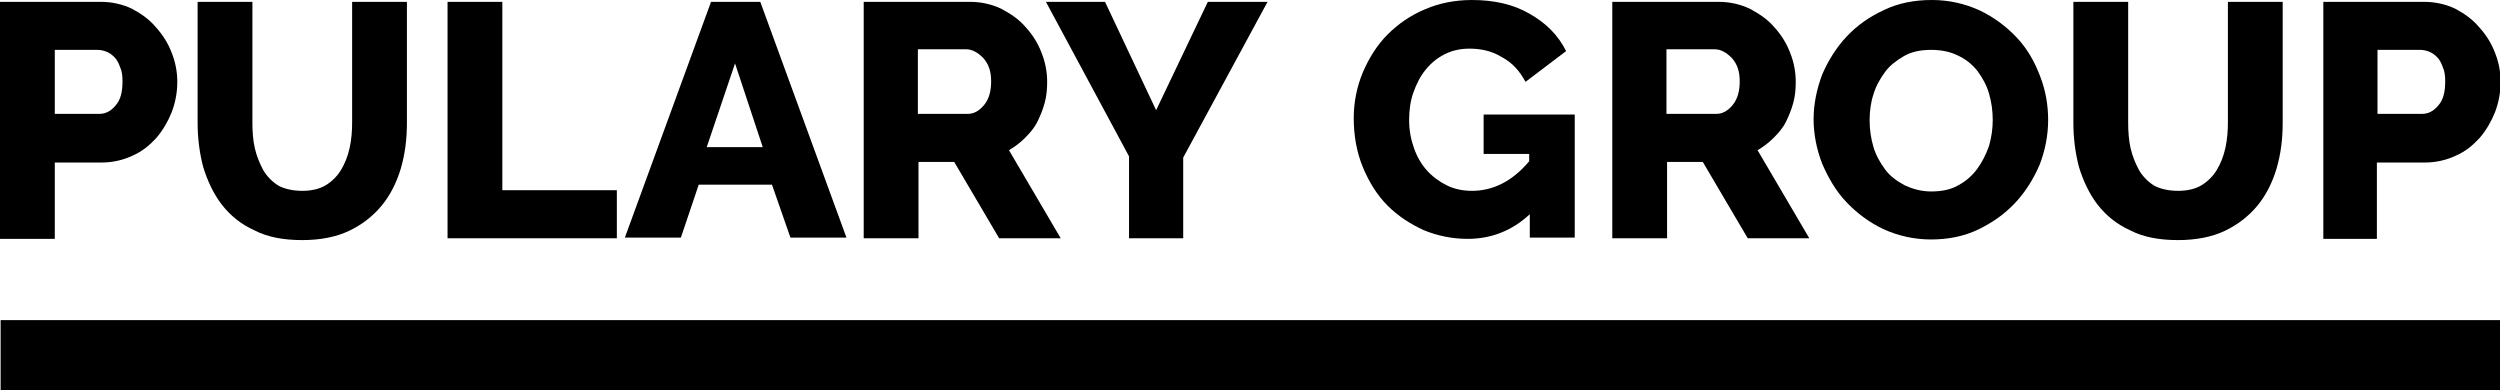
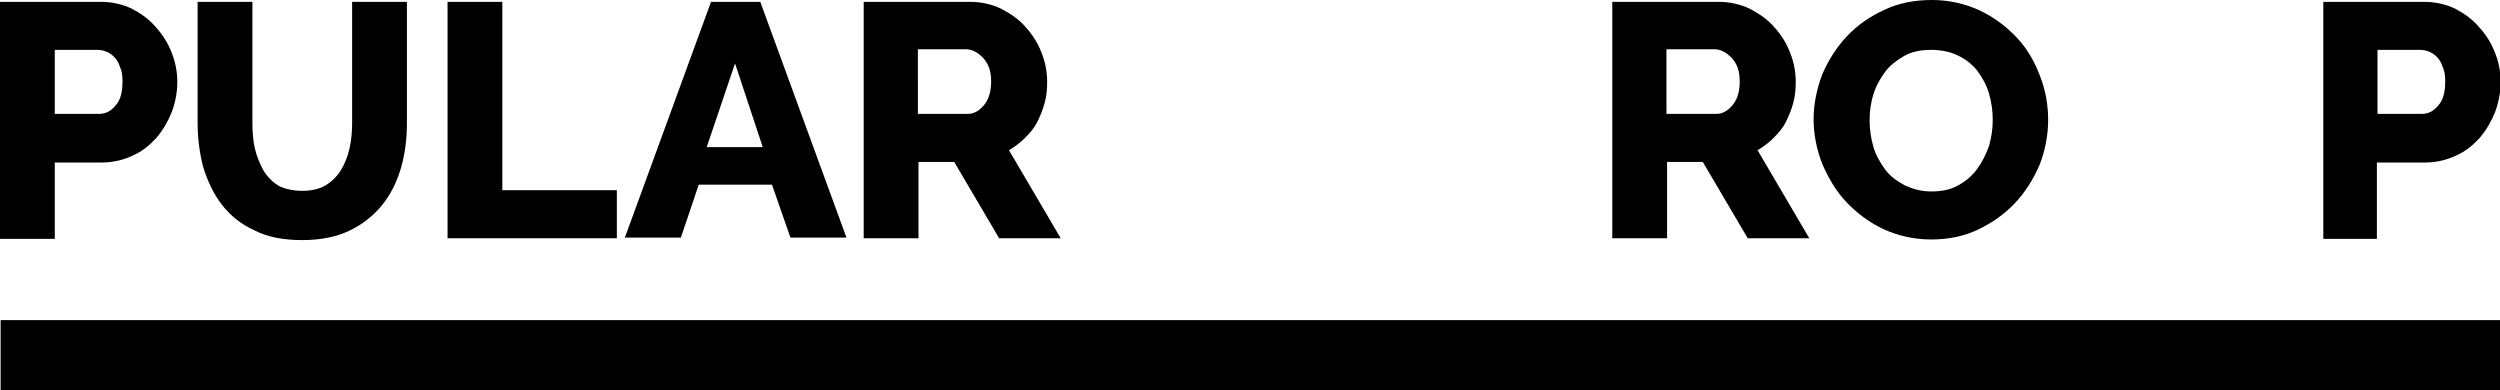
<svg xmlns="http://www.w3.org/2000/svg" version="1.1" id="Layer_1" x="0px" y="0px" viewBox="0 0 406.1 63.4" style="enable-background:new 0 0 406.1 63.4;" xml:space="preserve">
  <style type="text/css">
	.st0{fill:#000;}
</style>
  <g>
    <rect x="0.1" y="52" class="st0" width="406" height="11.4" />
    <path class="st0" d="M0,38.6V0.3h16.4c1.8,0,3.5,0.4,5,1.1c1.5,0.8,2.8,1.7,3.9,3c1.1,1.2,2,2.6,2.6,4.2c0.6,1.5,0.9,3.1,0.9,4.7   c0,1.7-0.3,3.3-0.9,4.9c-0.6,1.5-1.4,2.9-2.5,4.2c-1.1,1.2-2.3,2.2-3.9,2.9c-1.5,0.7-3.2,1.1-5,1.1H8.9v12.4H0z M8.9,18.5h7.2   c1,0,1.9-0.4,2.7-1.4c0.8-0.9,1.1-2.2,1.1-3.9c0-0.9-0.1-1.7-0.4-2.3c-0.2-0.6-0.5-1.2-0.9-1.6c-0.4-0.4-0.8-0.7-1.3-0.9   c-0.5-0.2-1-0.3-1.5-0.3H8.9V18.5z" />
    <path class="st0" d="M49.1,31c1.5,0,2.8-0.3,3.8-0.9c1-0.6,1.9-1.5,2.5-2.5c0.6-1,1.1-2.2,1.4-3.6c0.3-1.4,0.4-2.7,0.4-4.1V0.3h8.9   v19.6c0,2.7-0.3,5.1-1,7.5c-0.7,2.3-1.7,4.3-3.1,6c-1.4,1.7-3.2,3.1-5.3,4.1c-2.1,1-4.7,1.5-7.6,1.5c-3.1,0-5.7-0.5-7.8-1.6   c-2.2-1-3.9-2.4-5.3-4.2c-1.3-1.7-2.3-3.8-3-6.1c-0.6-2.3-0.9-4.7-0.9-7.2V0.3h8.9v19.6c0,1.5,0.1,2.9,0.4,4.2   c0.3,1.3,0.8,2.5,1.4,3.6c0.6,1,1.5,1.9,2.5,2.5C46.3,30.7,47.6,31,49.1,31z" />
    <path class="st0" d="M72.7,38.6V0.3h8.9v30.6h18.6v7.8H72.7z" />
    <path class="st0" d="M115.5,0.3h8l14,38.3h-9.1l-3-8.6h-11.9l-2.9,8.6h-9.1L115.5,0.3z M123.9,23.9l-4.5-13.6l-4.6,13.6H123.9z" />
    <path class="st0" d="M140.3,38.6V0.3h17.3c1.8,0,3.5,0.4,5,1.1c1.5,0.8,2.9,1.7,4,3c1.1,1.2,2,2.6,2.6,4.2c0.6,1.5,0.9,3.1,0.9,4.7   c0,1.2-0.1,2.3-0.4,3.4c-0.3,1.1-0.7,2.1-1.2,3.1c-0.5,1-1.2,1.8-2,2.6c-0.8,0.8-1.6,1.4-2.6,2l8.4,14.3h-10l-7.3-12.4h-5.8v12.4   H140.3z M149.1,18.5h8.1c1,0,1.9-0.5,2.7-1.5c0.8-1,1.1-2.3,1.1-3.8c0-1.6-0.4-2.8-1.3-3.8c-0.9-0.9-1.8-1.4-2.8-1.4h-7.8V18.5z" />
-     <path class="st0" d="M179.5,0.3l8.3,17.6l8.4-17.6h9.7l-13.7,25.3v13.1h-8.8V25.4L169.9,0.3H179.5z" />
-     <path class="st0" d="M248.5,34.8c-2.9,2.7-6.3,4-10.1,4c-2.5,0-4.9-0.5-7.1-1.4c-2.2-1-4.2-2.3-5.9-4c-1.7-1.7-3-3.8-4-6.2   c-1-2.4-1.5-5.1-1.5-8c0-2.6,0.5-5.1,1.5-7.5c1-2.3,2.3-4.4,4-6.1c1.7-1.7,3.7-3.1,6.1-4.1c2.3-1,4.9-1.5,7.6-1.5   c3.6,0,6.7,0.7,9.3,2.2c2.7,1.5,4.7,3.5,6,6.1l-6.6,5c-0.9-1.7-2.1-3.1-3.8-4c-1.6-1-3.4-1.4-5.3-1.4c-1.5,0-2.8,0.3-4,0.9   c-1.2,0.6-2.2,1.4-3.1,2.5c-0.9,1.1-1.5,2.3-2,3.7c-0.5,1.4-0.7,2.9-0.7,4.5c0,1.7,0.3,3.2,0.8,4.6c0.5,1.4,1.2,2.6,2.1,3.6   c0.9,1,2,1.8,3.2,2.4c1.2,0.6,2.6,0.9,4.1,0.9c3.5,0,6.6-1.6,9.3-4.8V25H241v-6.4h14.8v20h-7.3V34.8z" />
    <path class="st0" d="M261.9,38.6V0.3h17.3c1.8,0,3.5,0.4,5,1.1c1.5,0.8,2.9,1.7,4,3c1.1,1.2,2,2.6,2.6,4.2c0.6,1.5,0.9,3.1,0.9,4.7   c0,1.2-0.1,2.3-0.4,3.4c-0.3,1.1-0.7,2.1-1.2,3.1c-0.5,1-1.2,1.8-2,2.6c-0.8,0.8-1.6,1.4-2.6,2l8.4,14.3h-10l-7.3-12.4h-5.8v12.4   H261.9z M270.7,18.5h8.1c1,0,1.9-0.5,2.7-1.5c0.8-1,1.1-2.3,1.1-3.8c0-1.6-0.4-2.8-1.3-3.8c-0.9-0.9-1.8-1.4-2.8-1.4h-7.8V18.5z" />
    <path class="st0" d="M313.7,38.9c-2.8,0-5.4-0.6-7.8-1.7c-2.3-1.1-4.3-2.6-6-4.4c-1.7-1.8-2.9-3.9-3.9-6.2   c-0.9-2.3-1.4-4.8-1.4-7.2c0-2.5,0.5-4.9,1.4-7.3c1-2.3,2.3-4.4,4-6.2c1.7-1.8,3.7-3.2,6.1-4.3c2.3-1.1,4.9-1.6,7.7-1.6   c2.8,0,5.4,0.6,7.8,1.7c2.3,1.1,4.3,2.6,6,4.4c1.7,1.8,2.9,3.9,3.8,6.3c0.9,2.3,1.3,4.7,1.3,7.1c0,2.5-0.5,5-1.4,7.3   c-1,2.3-2.3,4.4-4,6.2c-1.7,1.8-3.7,3.2-6,4.3C319,38.4,316.4,38.9,313.7,38.9z M303.7,19.5c0,1.5,0.2,2.9,0.6,4.3   c0.4,1.4,1.1,2.6,1.9,3.7c0.8,1.1,1.9,1.9,3.2,2.6c1.3,0.6,2.7,1,4.3,1c1.7,0,3.2-0.3,4.4-1c1.3-0.7,2.3-1.6,3.1-2.7   c0.8-1.1,1.4-2.3,1.9-3.7c0.4-1.4,0.6-2.8,0.6-4.2c0-1.5-0.2-2.9-0.6-4.3c-0.4-1.4-1.1-2.6-1.9-3.7c-0.9-1.1-1.9-1.9-3.2-2.5   c-1.2-0.6-2.7-0.9-4.3-0.9c-1.7,0-3.2,0.3-4.4,1c-1.2,0.7-2.3,1.5-3.1,2.6c-0.8,1.1-1.5,2.3-1.9,3.7   C303.9,16.6,303.7,18.1,303.7,19.5z" />
-     <path class="st0" d="M353.8,31c1.5,0,2.8-0.3,3.8-0.9c1-0.6,1.9-1.5,2.5-2.5c0.6-1,1.1-2.2,1.4-3.6c0.3-1.4,0.4-2.7,0.4-4.1V0.3   h8.9v19.6c0,2.7-0.3,5.1-1,7.5c-0.7,2.3-1.7,4.3-3.1,6c-1.4,1.7-3.2,3.1-5.3,4.1c-2.1,1-4.7,1.5-7.6,1.5c-3.1,0-5.7-0.5-7.8-1.6   c-2.2-1-3.9-2.4-5.3-4.2c-1.3-1.7-2.3-3.8-3-6.1c-0.6-2.3-0.9-4.7-0.9-7.2V0.3h8.9v19.6c0,1.5,0.1,2.9,0.4,4.2   c0.3,1.3,0.8,2.5,1.4,3.6c0.6,1,1.5,1.9,2.5,2.5C351,30.7,352.3,31,353.8,31z" />
    <path class="st0" d="M377.4,38.6V0.3h16.4c1.8,0,3.5,0.4,5,1.1c1.5,0.8,2.8,1.7,3.9,3c1.1,1.2,2,2.6,2.6,4.2   c0.6,1.5,0.9,3.1,0.9,4.7c0,1.7-0.3,3.3-0.9,4.9c-0.6,1.5-1.4,2.9-2.5,4.2c-1.1,1.2-2.3,2.2-3.9,2.9c-1.5,0.7-3.2,1.1-5,1.1h-7.8   v12.4H377.4z M386.2,18.5h7.2c1,0,1.9-0.4,2.7-1.4c0.8-0.9,1.1-2.2,1.1-3.9c0-0.9-0.1-1.7-0.4-2.3c-0.2-0.6-0.5-1.2-0.9-1.6   c-0.4-0.4-0.8-0.7-1.3-0.9c-0.5-0.2-1-0.3-1.5-0.3h-6.9V18.5z" />
  </g>
</svg>